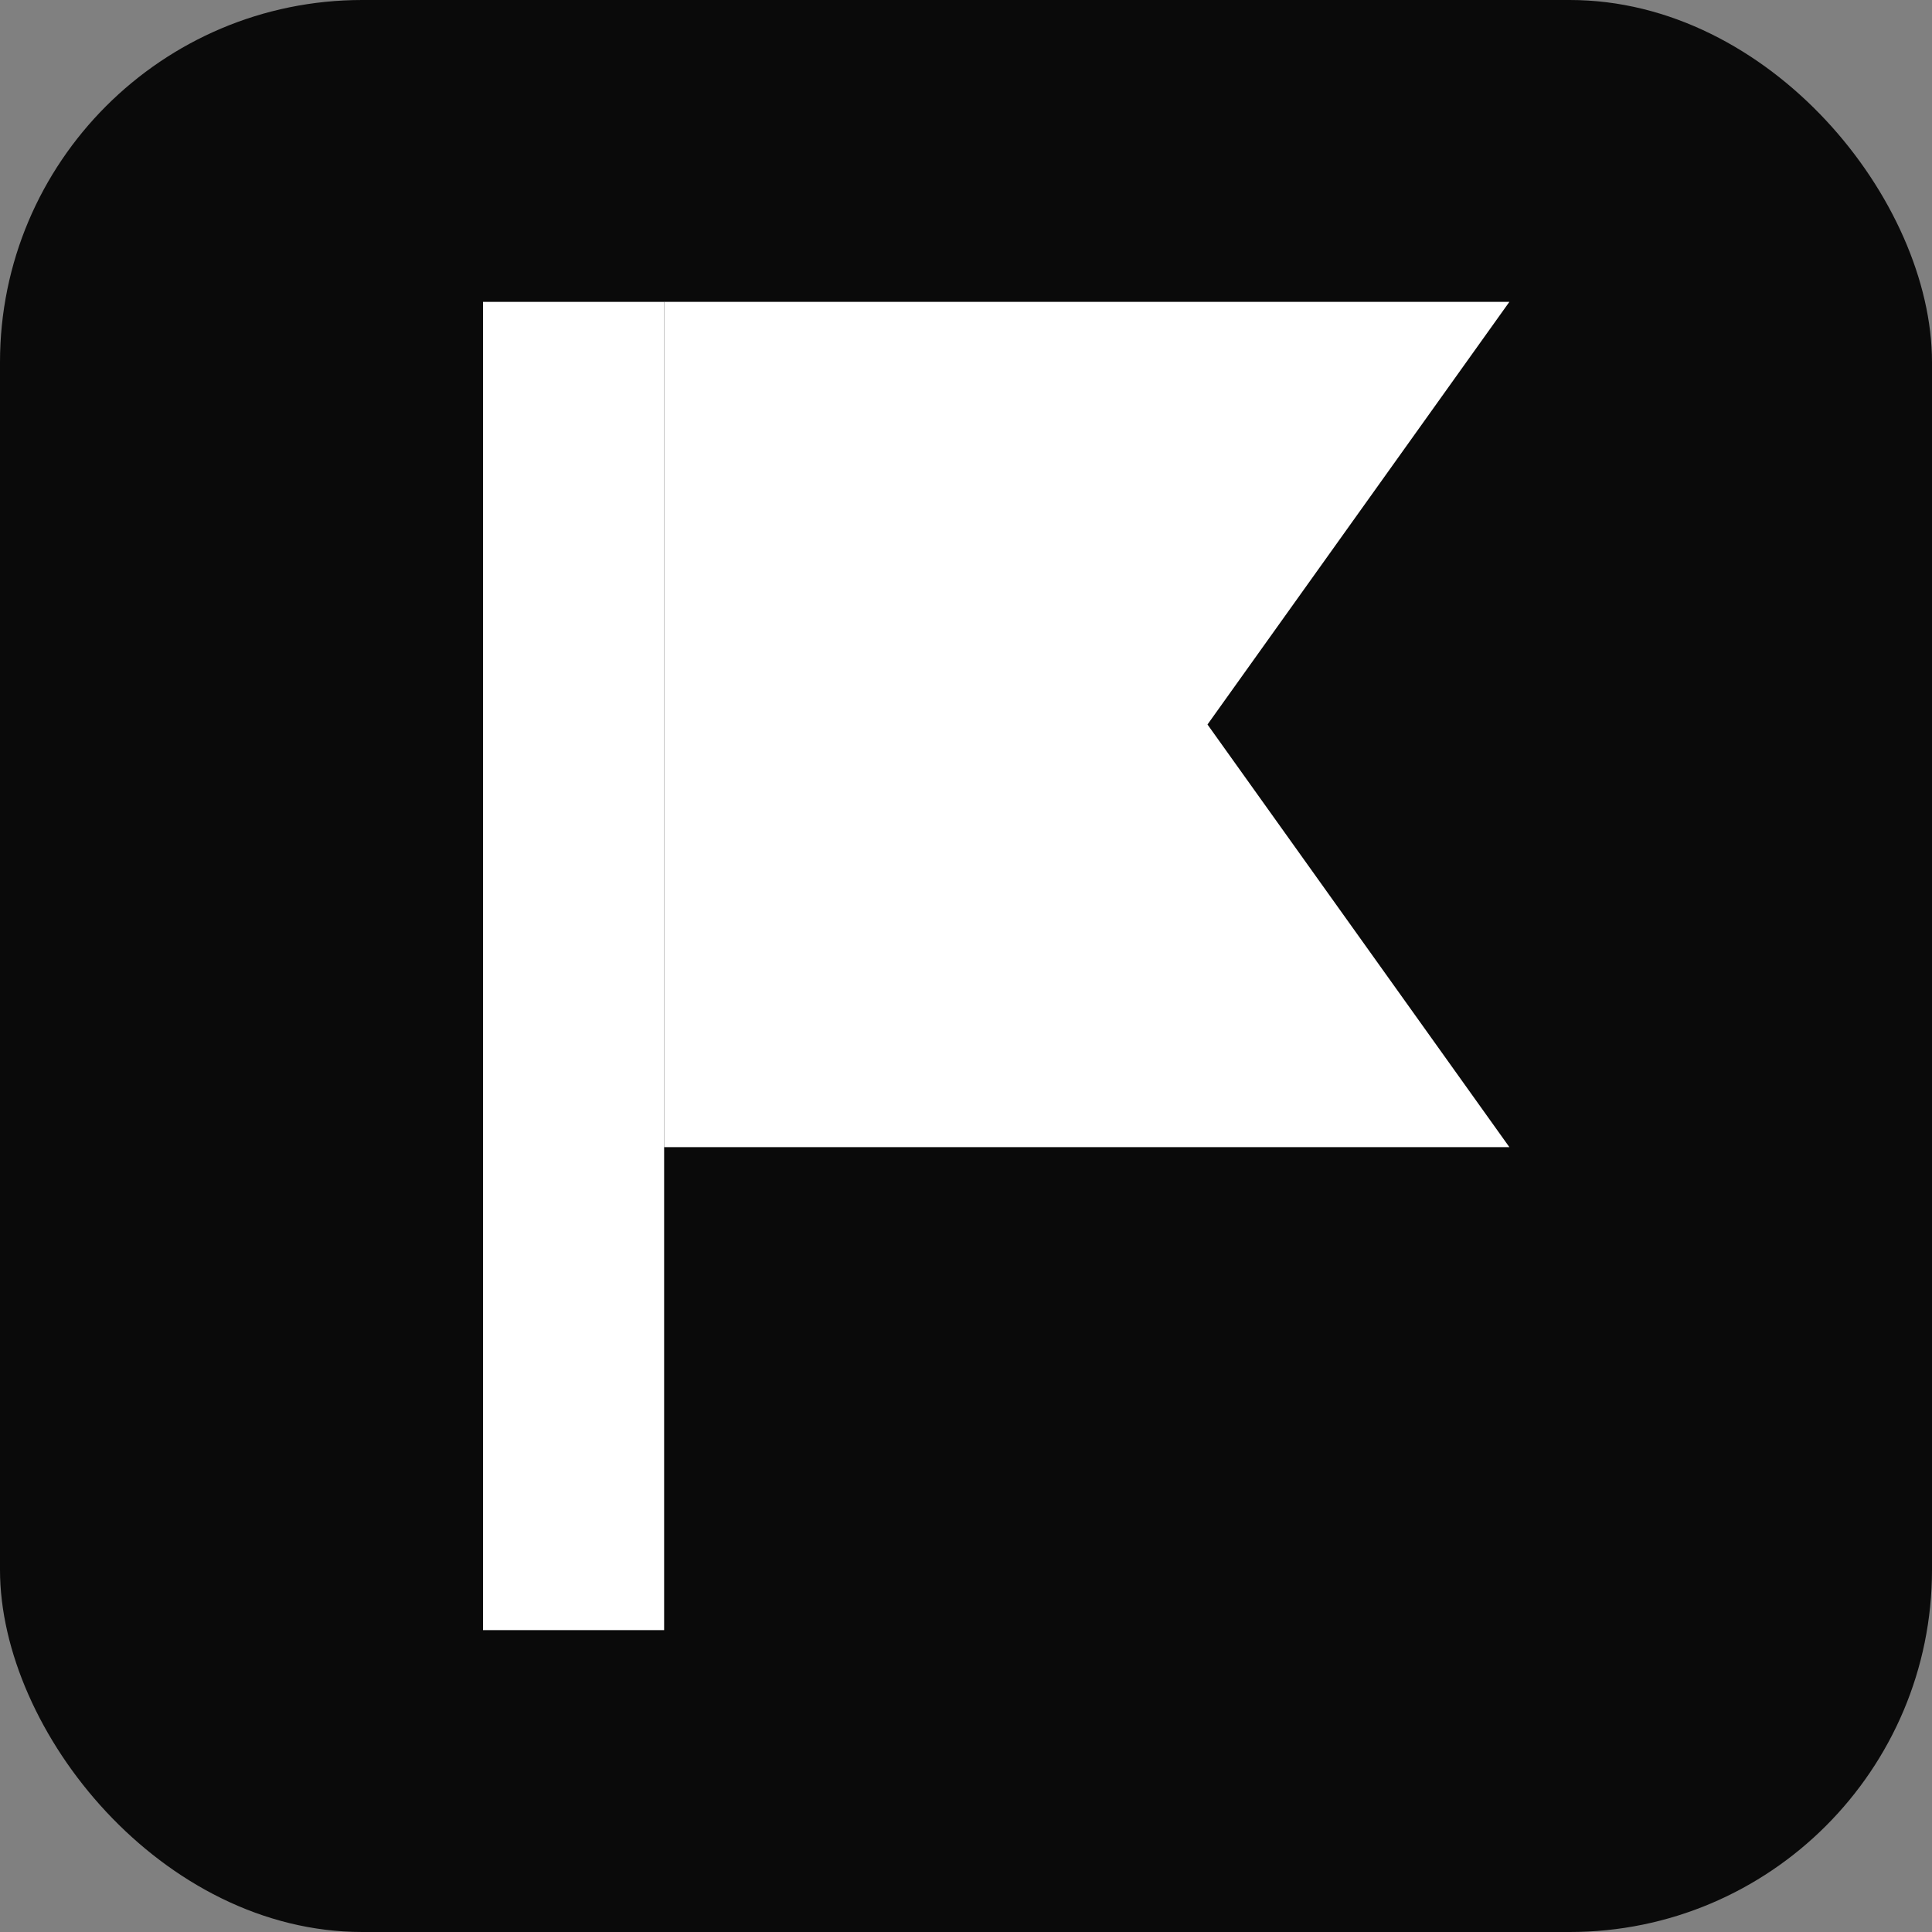
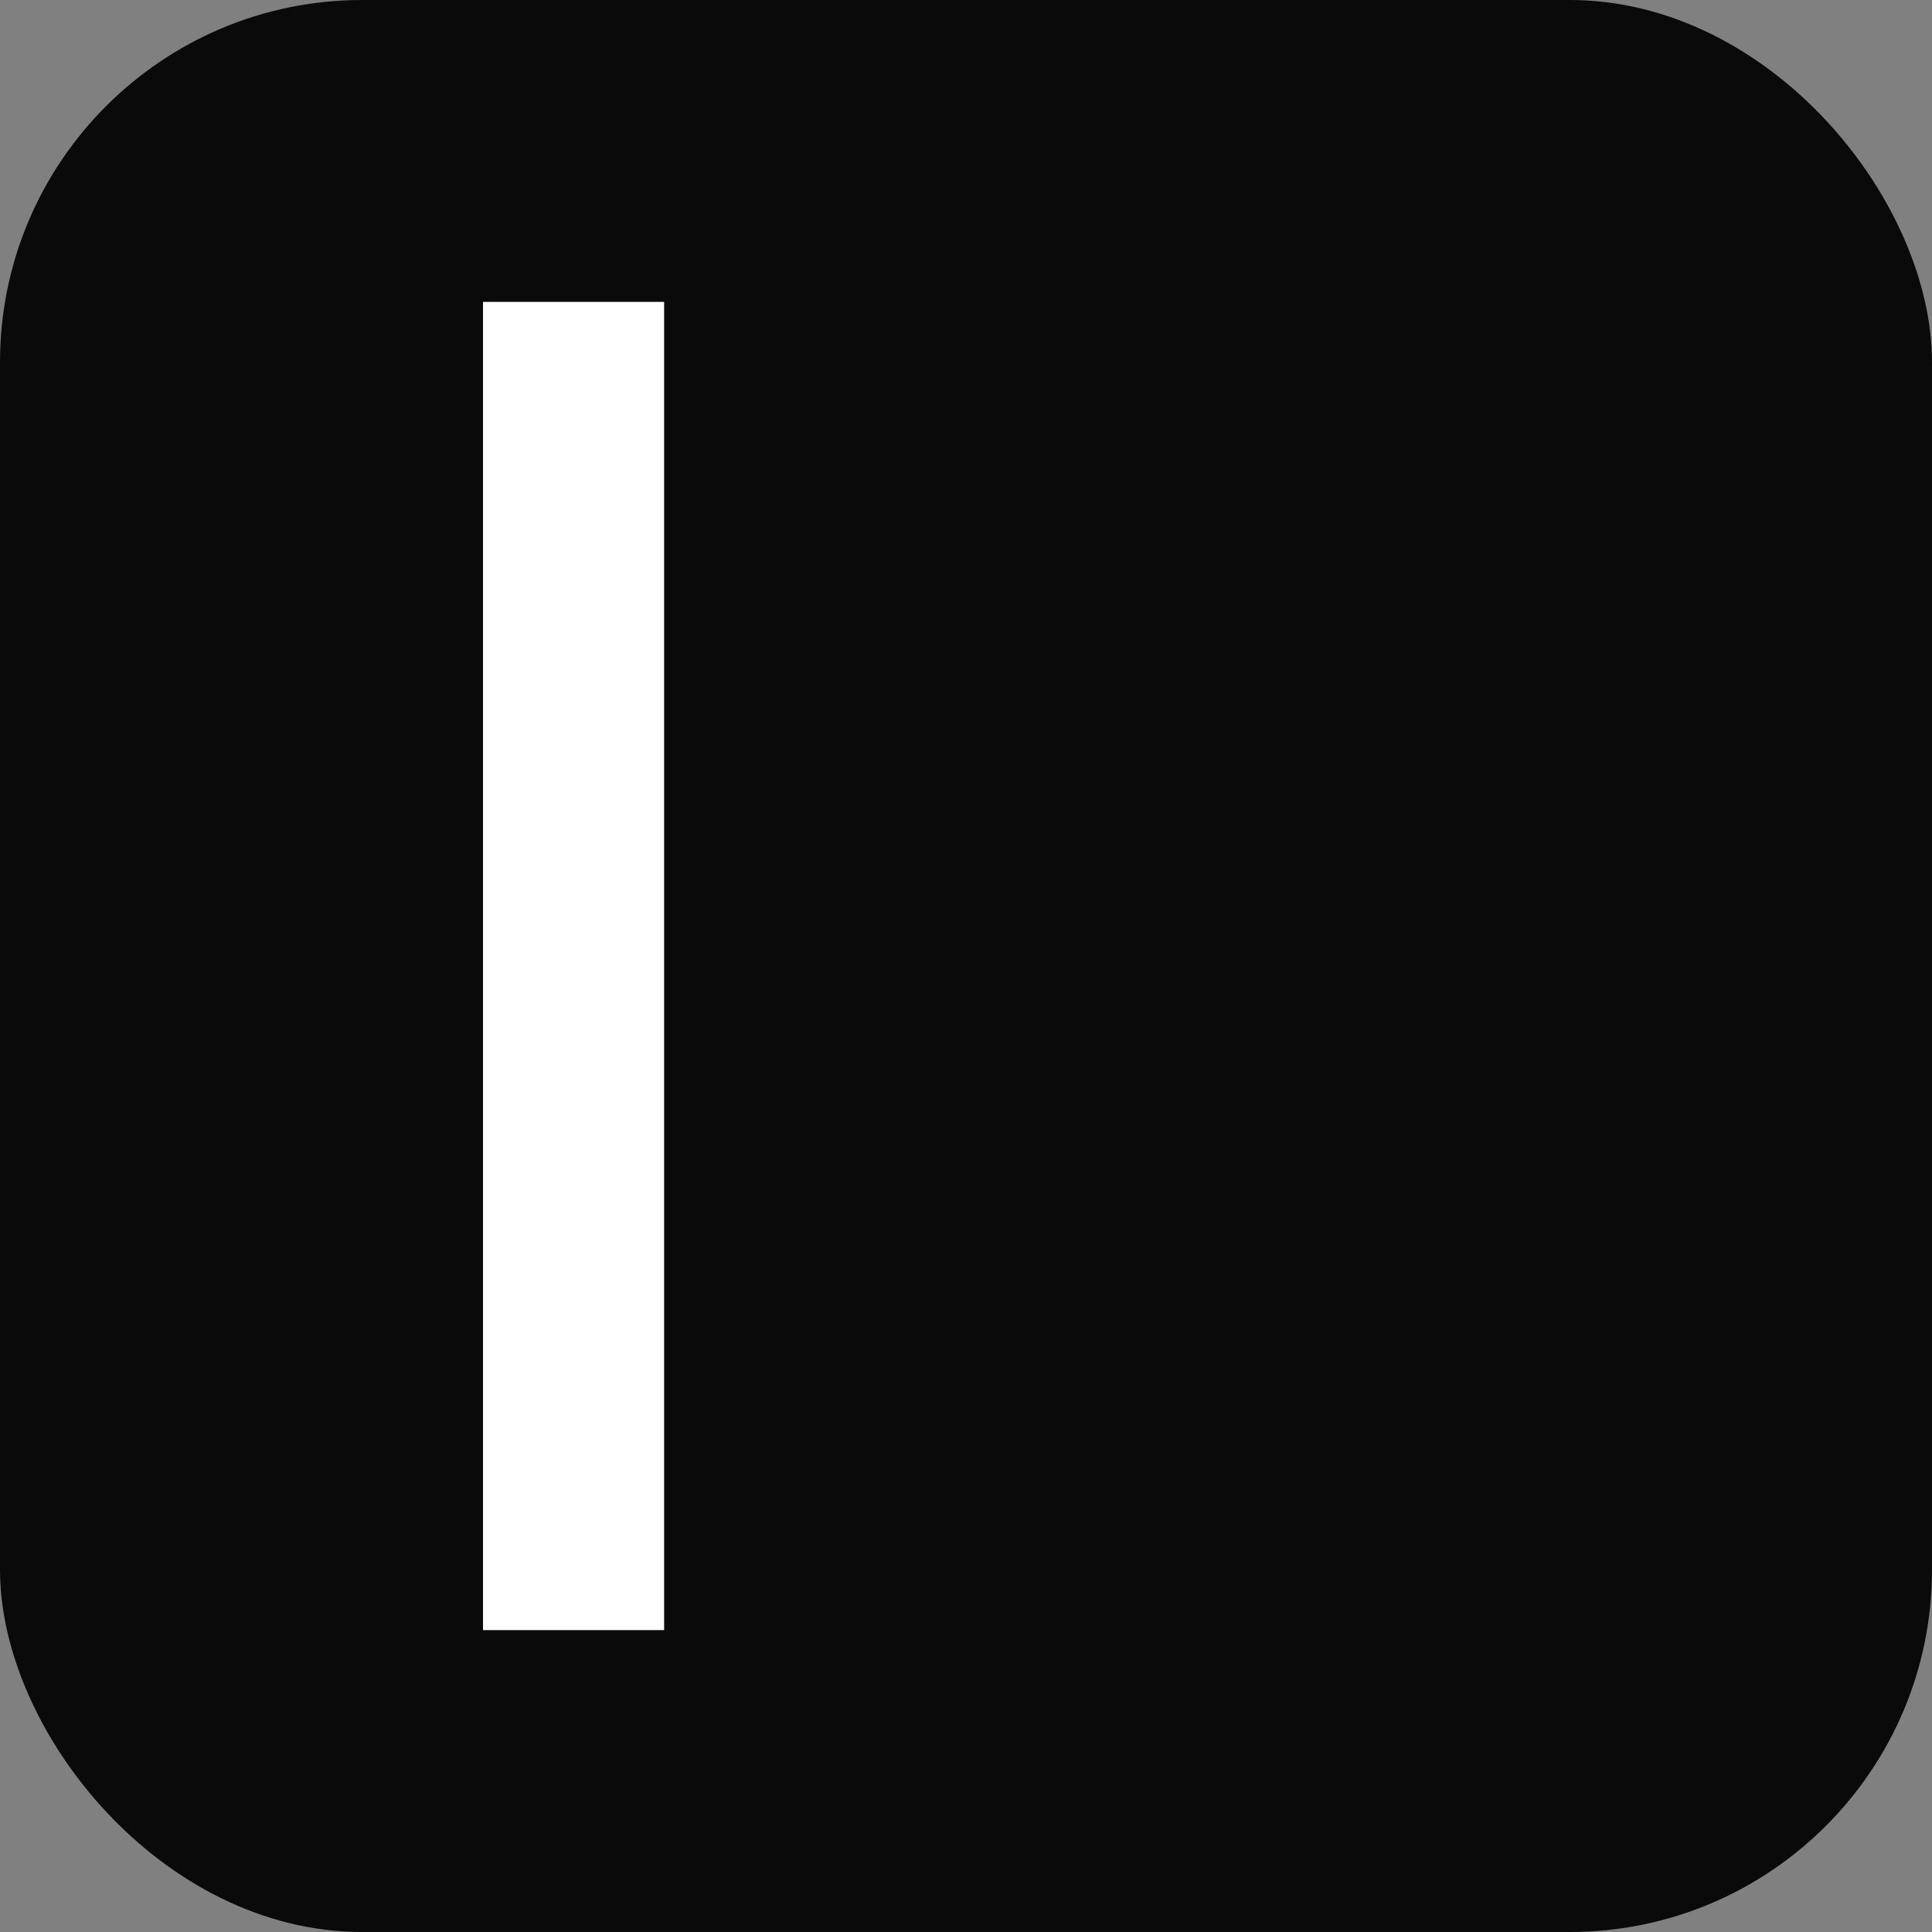
<svg xmlns="http://www.w3.org/2000/svg" width="32" height="32" viewBox="0 0 32 32" fill="none">
  <rect x="0" y="0" width="32" height="32" fill="#808080" stroke="none" />
  <rect width="32" height="32" rx="6" fill="#0a0a0a" />
  <path d="M8 5h3v22H8V5z" fill="white" />
-   <path d="M11 5h14l-5 7 5 7H11V5z" fill="white" />
</svg>